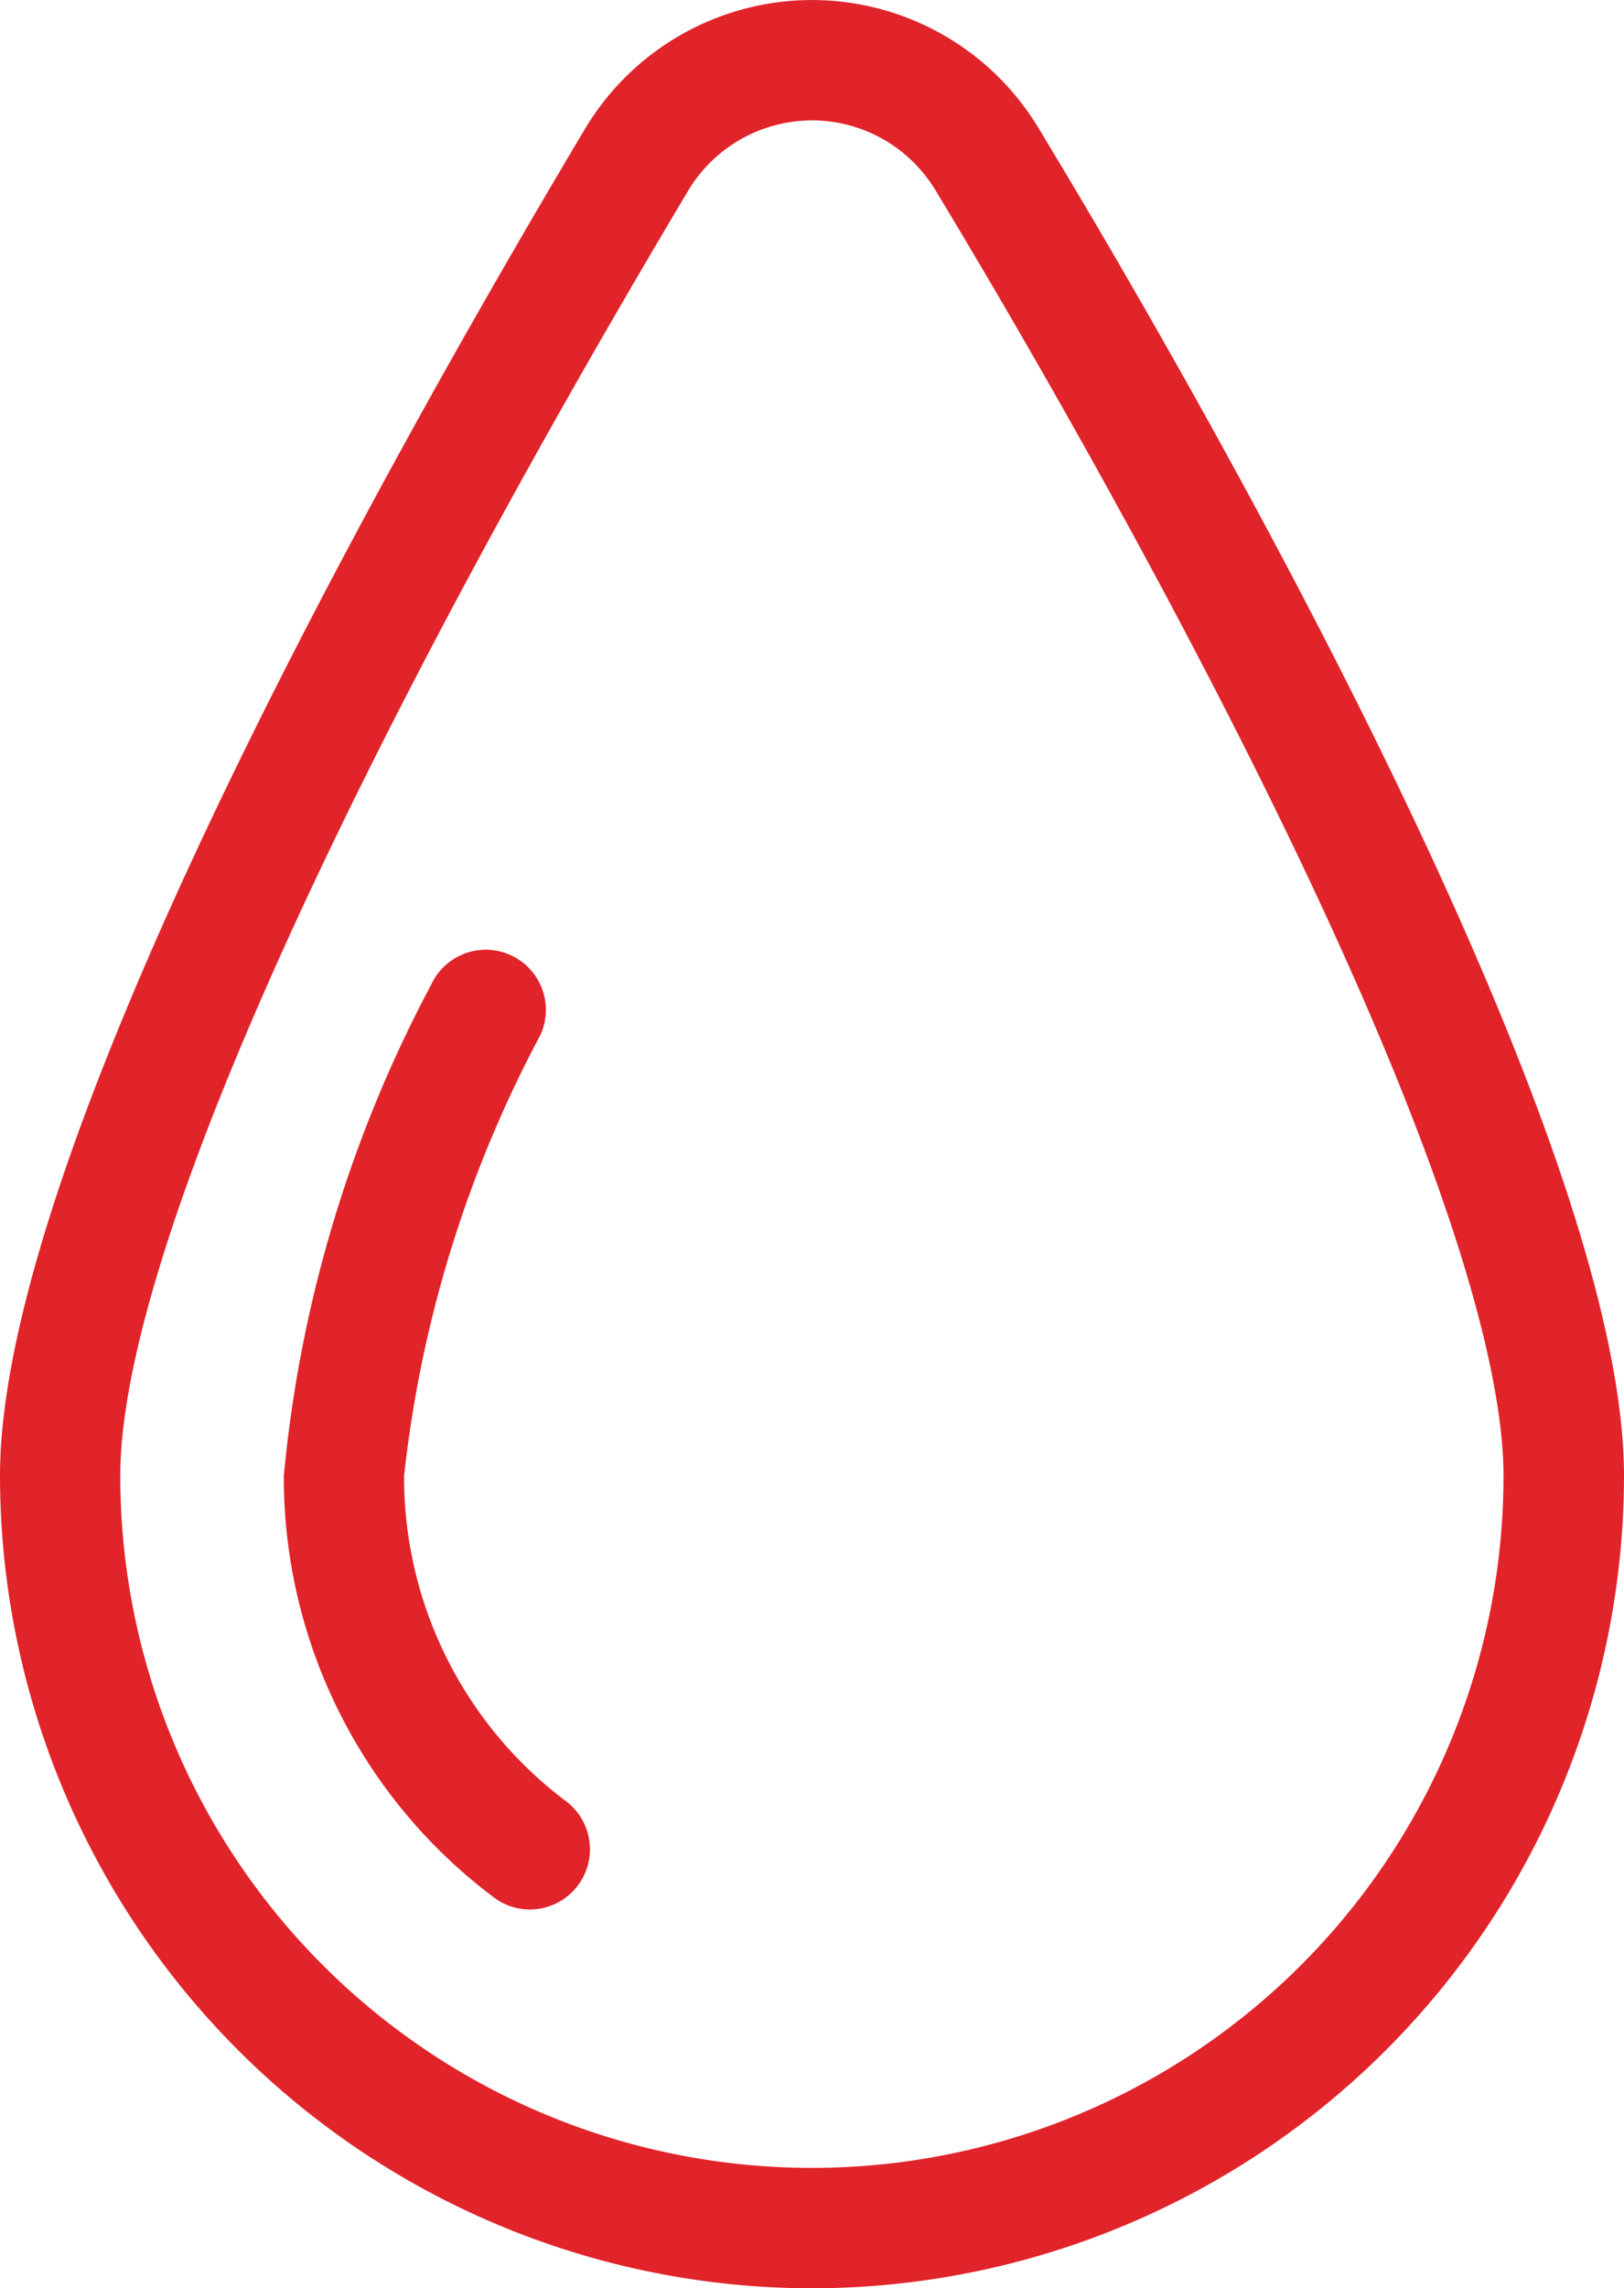
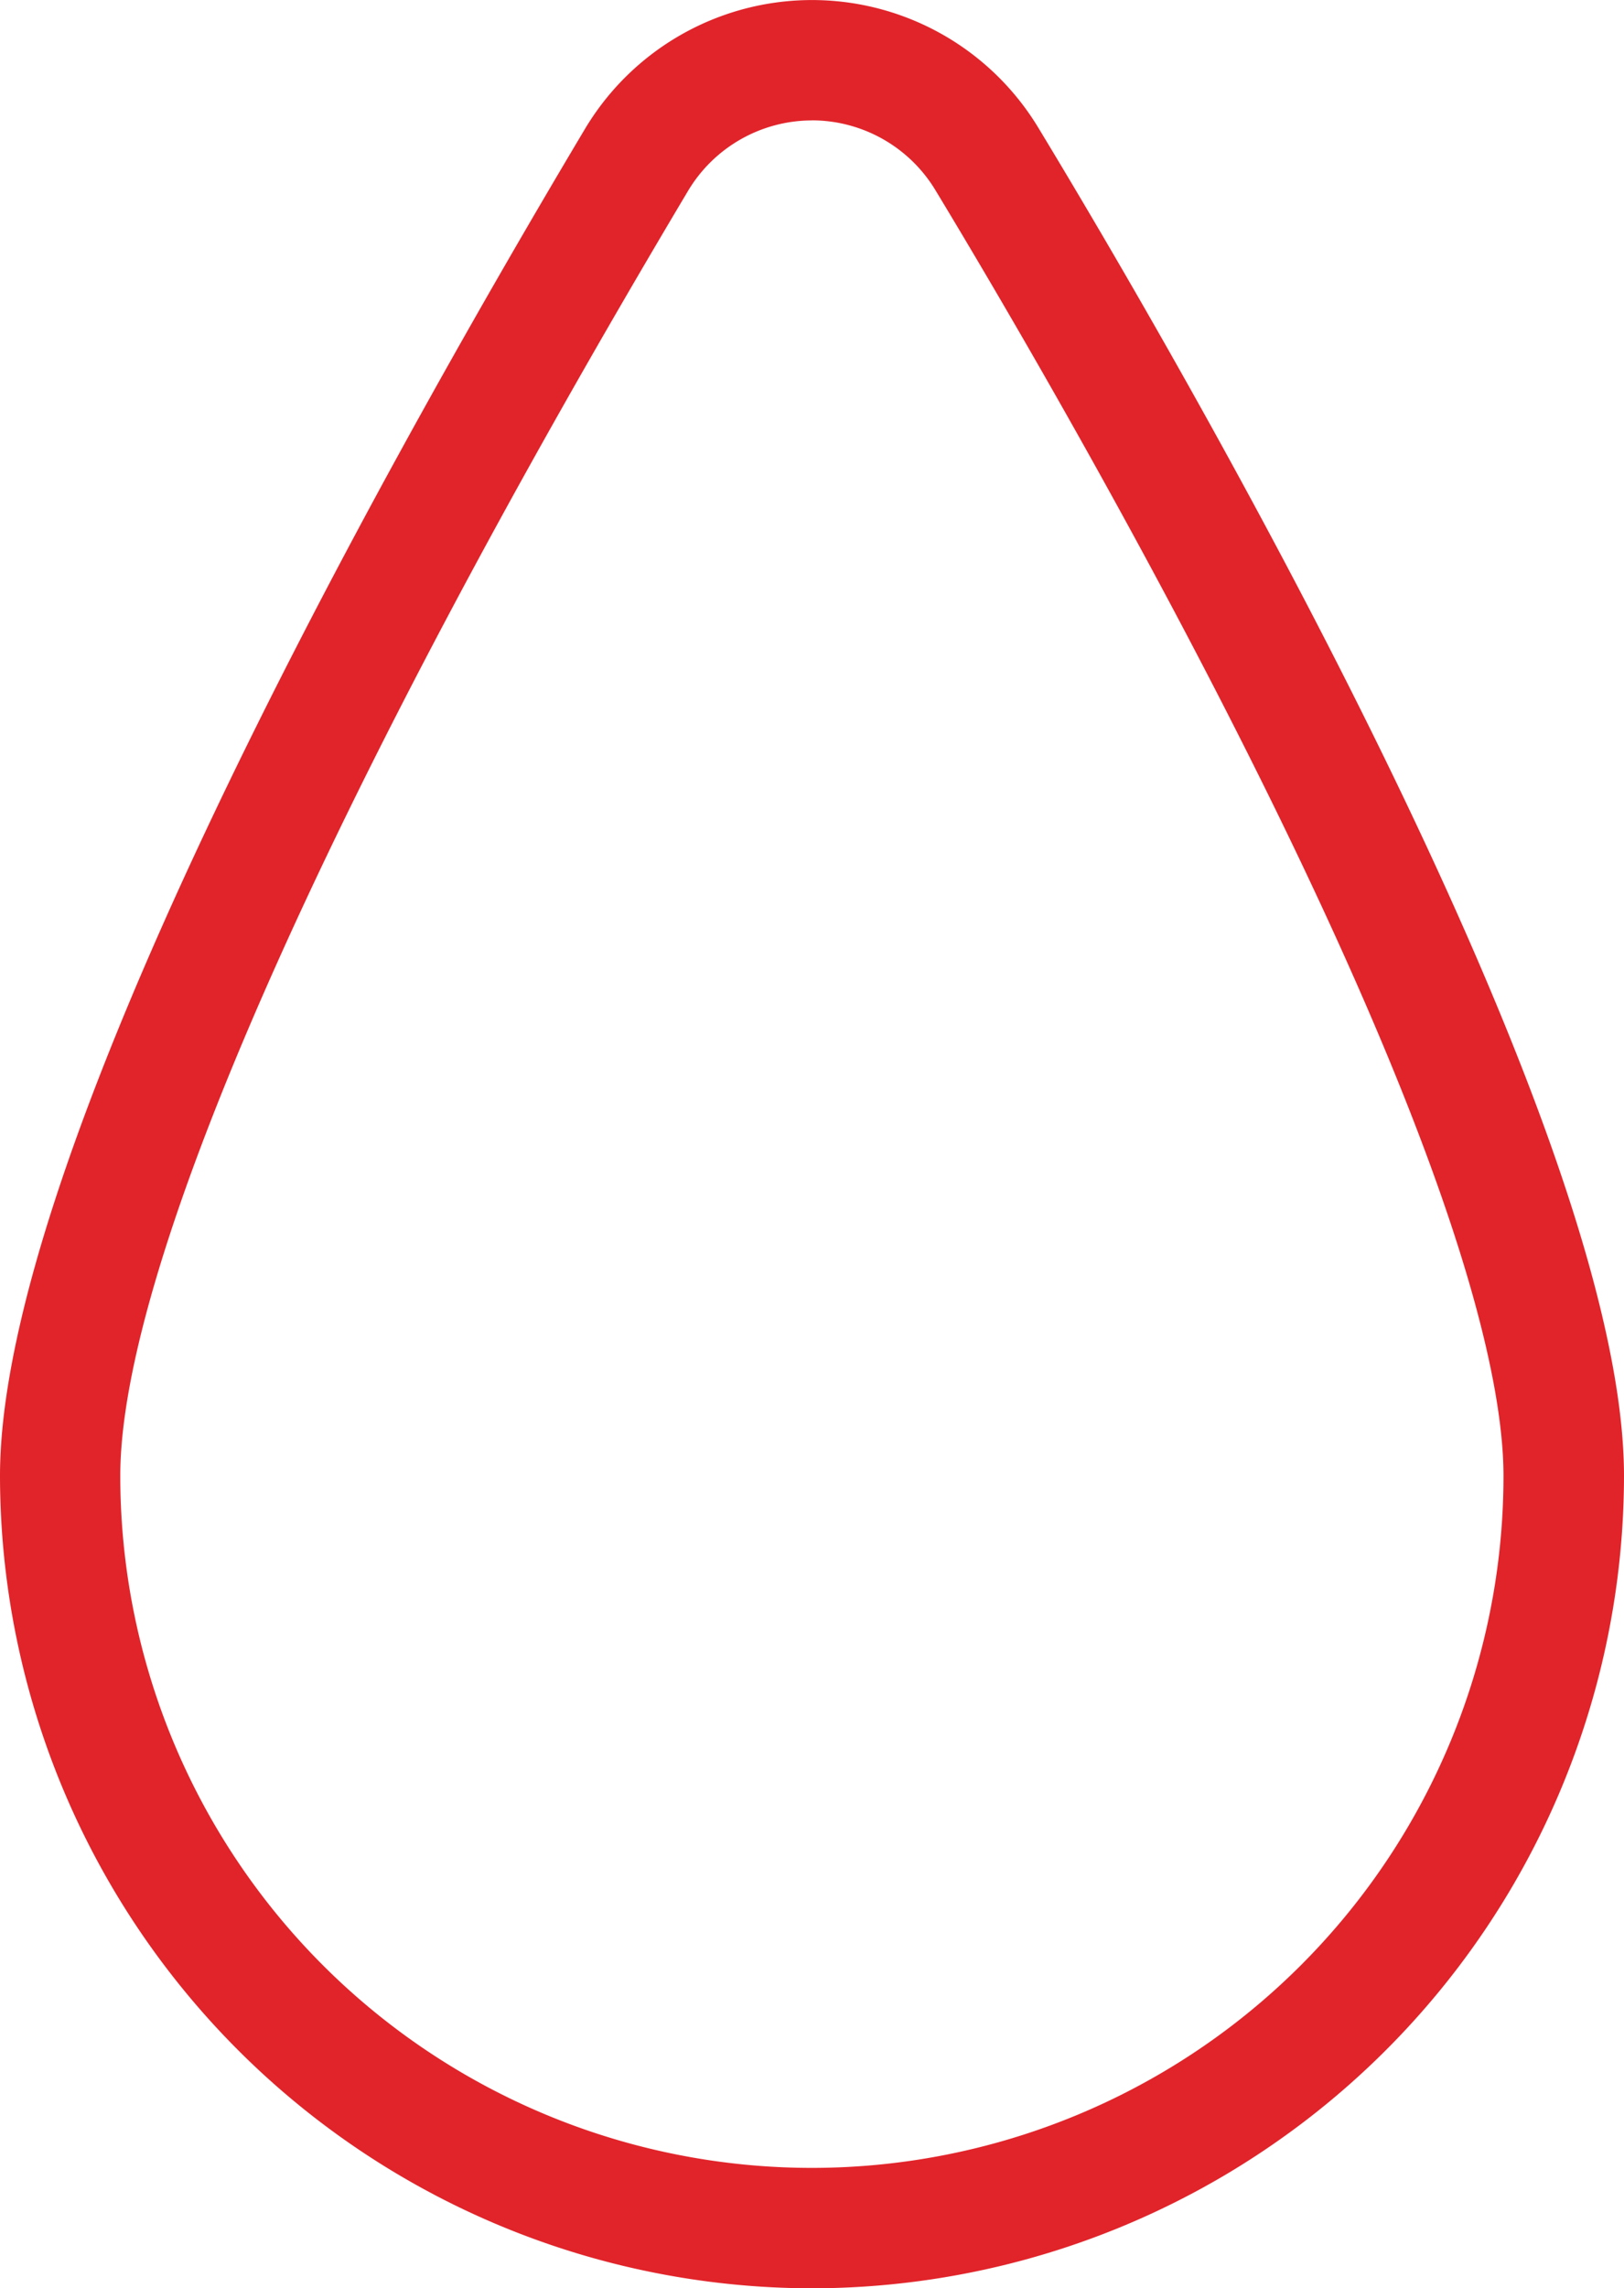
<svg xmlns="http://www.w3.org/2000/svg" id="レイヤー_1" data-name="レイヤー 1" width="21.779" height="30.669" viewBox="0 0 21.779 30.669">
  <g id="plasma" transform="translate(0 0)">
    <path id="路径_39598" data-name="路径 39598" d="M10.889,30.669A10.9,10.9,0,0,1,0,19.78C0,15.522,4.914,6.643,7.843,1.731a3.547,3.547,0,0,1,6.09-.005c1.841,3.039,7.846,13.319,7.846,18.055A10.9,10.9,0,0,1,10.89,30.669Zm0-29.055a1.938,1.938,0,0,0-1.664.948C4.39,10.675,1.613,16.953,1.613,19.78a9.275,9.275,0,1,0,18.55,0c0-1.23-.537-3.793-3.095-9.007-1.758-3.583-3.744-6.936-4.516-8.212a1.938,1.938,0,0,0-1.664-.948Z" transform="translate(0 0)" fill="#e1242a" />
-     <path id="路径_39599" data-name="路径 39599" d="M24.349,83.236a.8.8,0,0,1-.487-.165,7.035,7.035,0,0,1-2.813-5.647,17.45,17.45,0,0,1,1.977-6.584.806.806,0,0,1,1.463.678,16.3,16.3,0,0,0-1.827,5.906,5.431,5.431,0,0,0,2.172,4.361.807.807,0,0,1-.488,1.451Z" transform="translate(-17.243 -57.644)" fill="#e1242a" />
  </g>
</svg>